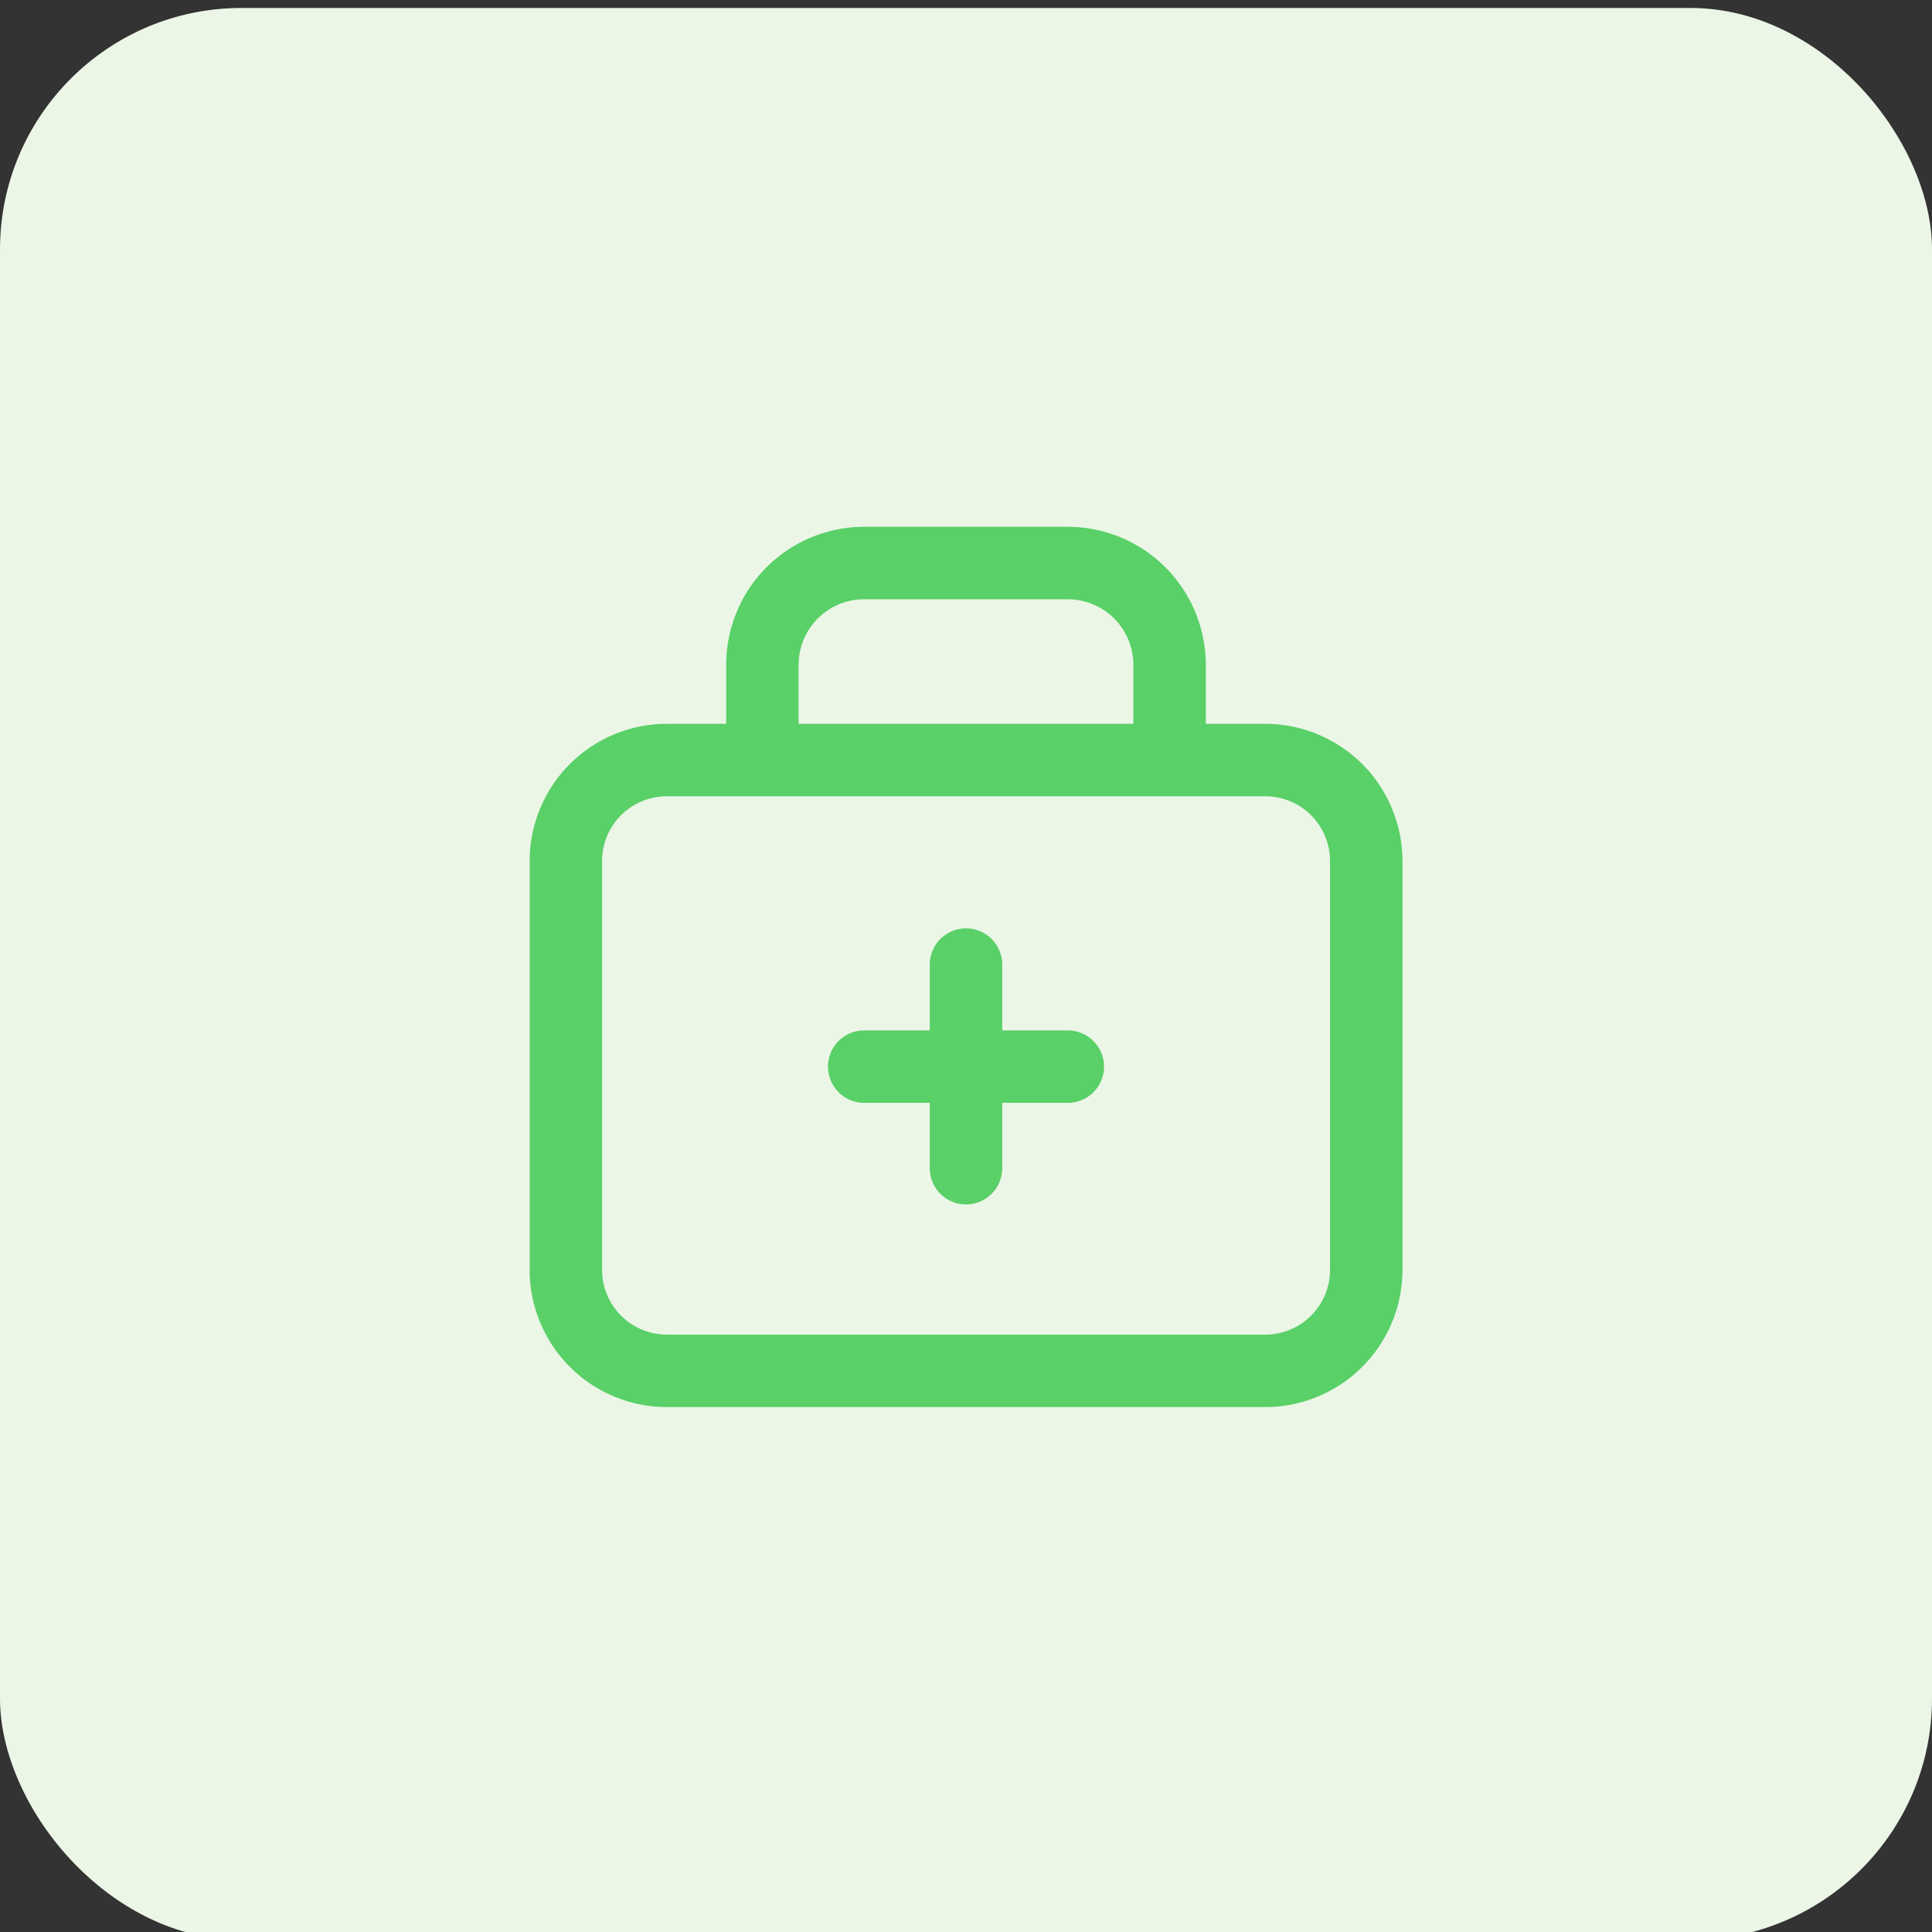
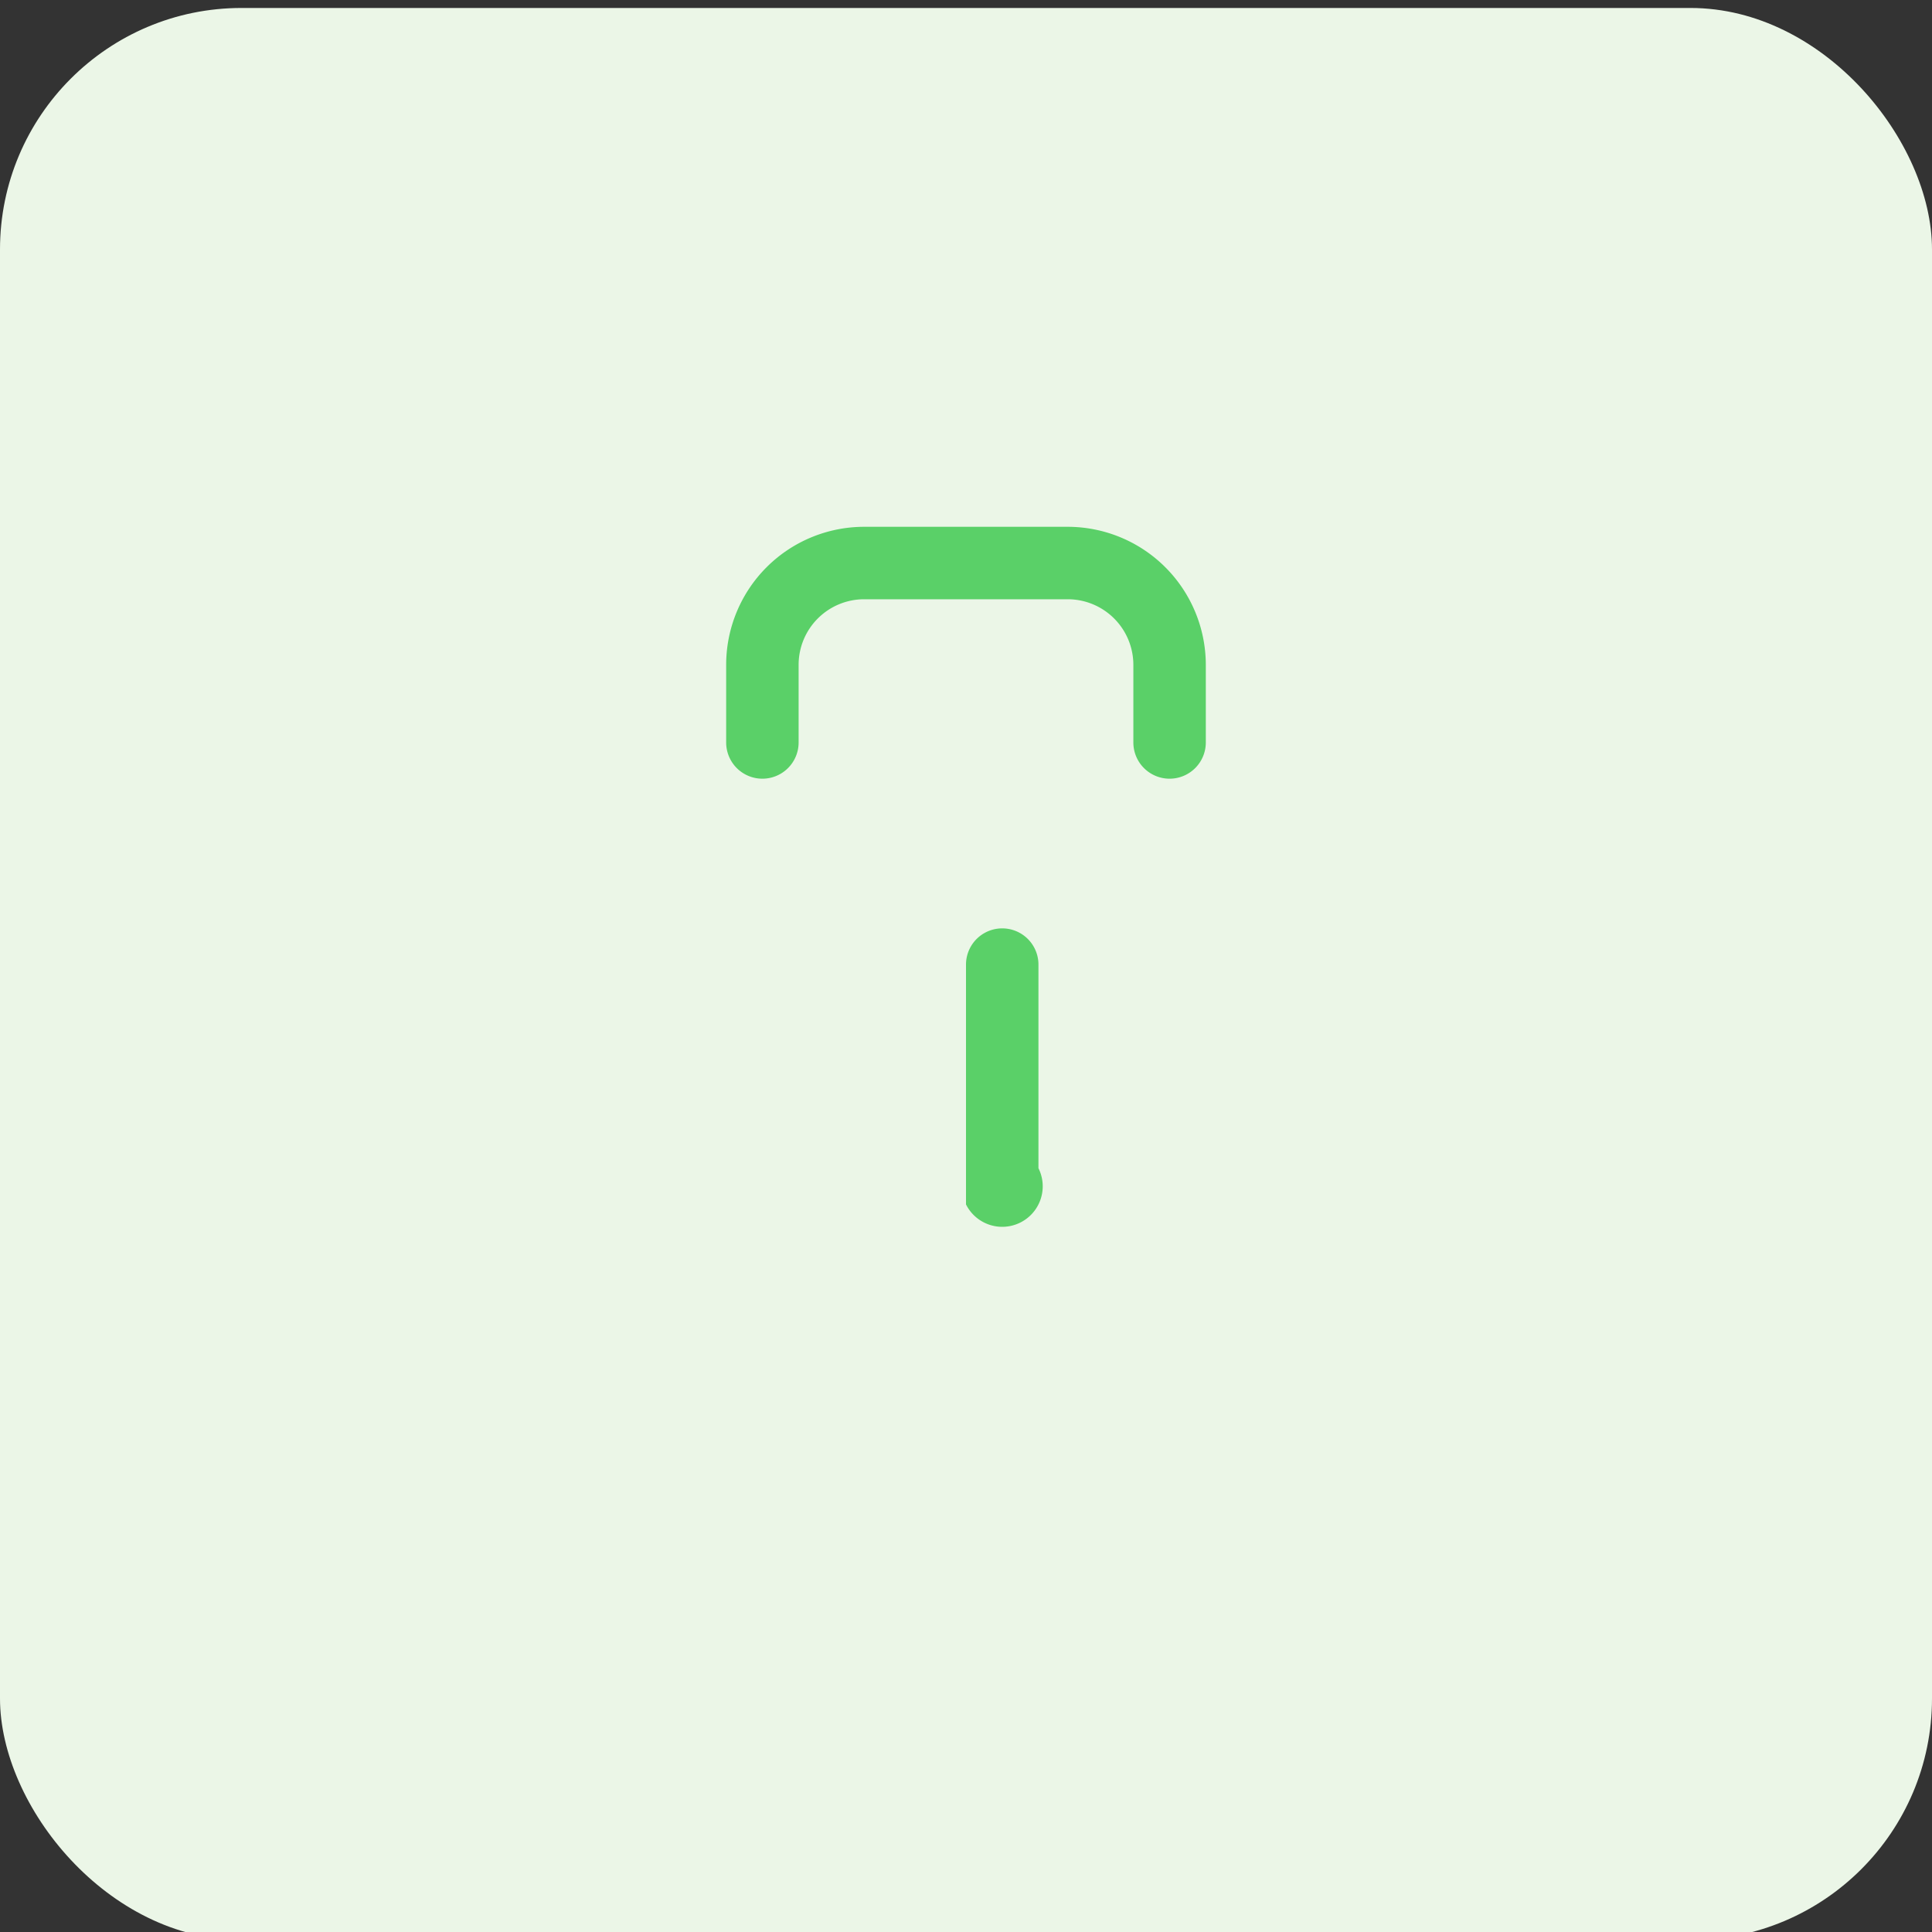
<svg xmlns="http://www.w3.org/2000/svg" width="80" height="80" viewBox="0 0 80 80">
  <rect x="0" y="0" width="80" height="80" fill="#333333" stroke="none" />
  <defs>
    <clipPath id="clip-icon-sanitario">
      <rect width="80" height="80" />
    </clipPath>
  </defs>
  <g id="icon-sanitario" clip-path="url(#clip-icon-sanitario)">
    <rect id="Rettangolo_3159" data-name="Rettangolo 3159" width="80" height="80" rx="10" transform="translate(0 0.33)" fill="#ebf6e7" />
    <g id="Raggruppa_11278" data-name="Raggruppa 11278" transform="translate(15 15)">
      <path id="Tracciato_2753" data-name="Tracciato 2753" d="M0,0H50V50H0Z" fill="none" />
      <path id="Tracciato_2754" data-name="Tracciato 2754" d="M24.861,12.93a1.5,1.5,0,0,1-1.5-1.5V8.215A2.718,2.718,0,0,0,20.646,5.5H12.215A2.715,2.715,0,0,0,9.5,8.215V11.43a1.5,1.5,0,1,1-3,0V8.215A5.715,5.715,0,0,1,12.215,2.5h8.431a5.722,5.722,0,0,1,5.715,5.715V11.43A1.5,1.5,0,0,1,24.861,12.93Z" transform="translate(8.569 4.314)" fill="#5ad068" />
-       <path id="Tracciato_2755" data-name="Tracciato 2755" d="M8.142,6.5H33a5.686,5.686,0,0,1,5.642,5.715V29.076A5.686,5.686,0,0,1,33,34.792H8.142A5.686,5.686,0,0,1,2.5,29.076V12.215A5.686,5.686,0,0,1,8.142,6.5ZM33,31.792a2.683,2.683,0,0,0,2.642-2.715V12.215A2.683,2.683,0,0,0,33,9.5H8.142A2.683,2.683,0,0,0,5.5,12.215V29.076a2.683,2.683,0,0,0,2.642,2.715Z" transform="translate(4.431 8.472)" fill="#5ad068" />
-       <path id="Tracciato_2756" data-name="Tracciato 2756" d="M18.431,15.5H10a1.5,1.5,0,0,1,0-3h8.431a1.5,1.5,0,0,1,0,3Z" transform="translate(10.785 15.167)" fill="#5ad068" />
-       <path id="Tracciato_2757" data-name="Tracciato 2757" d="M12,21.931a1.5,1.5,0,0,1-1.5-1.5V12a1.5,1.5,0,0,1,3,0v8.431A1.5,1.5,0,0,1,12,21.931Z" transform="translate(13 12.942)" fill="#5ad068" />
+       <path id="Tracciato_2757" data-name="Tracciato 2757" d="M12,21.931V12a1.5,1.5,0,0,1,3,0v8.431A1.5,1.5,0,0,1,12,21.931Z" transform="translate(13 12.942)" fill="#5ad068" />
    </g>
  </g>
</svg>